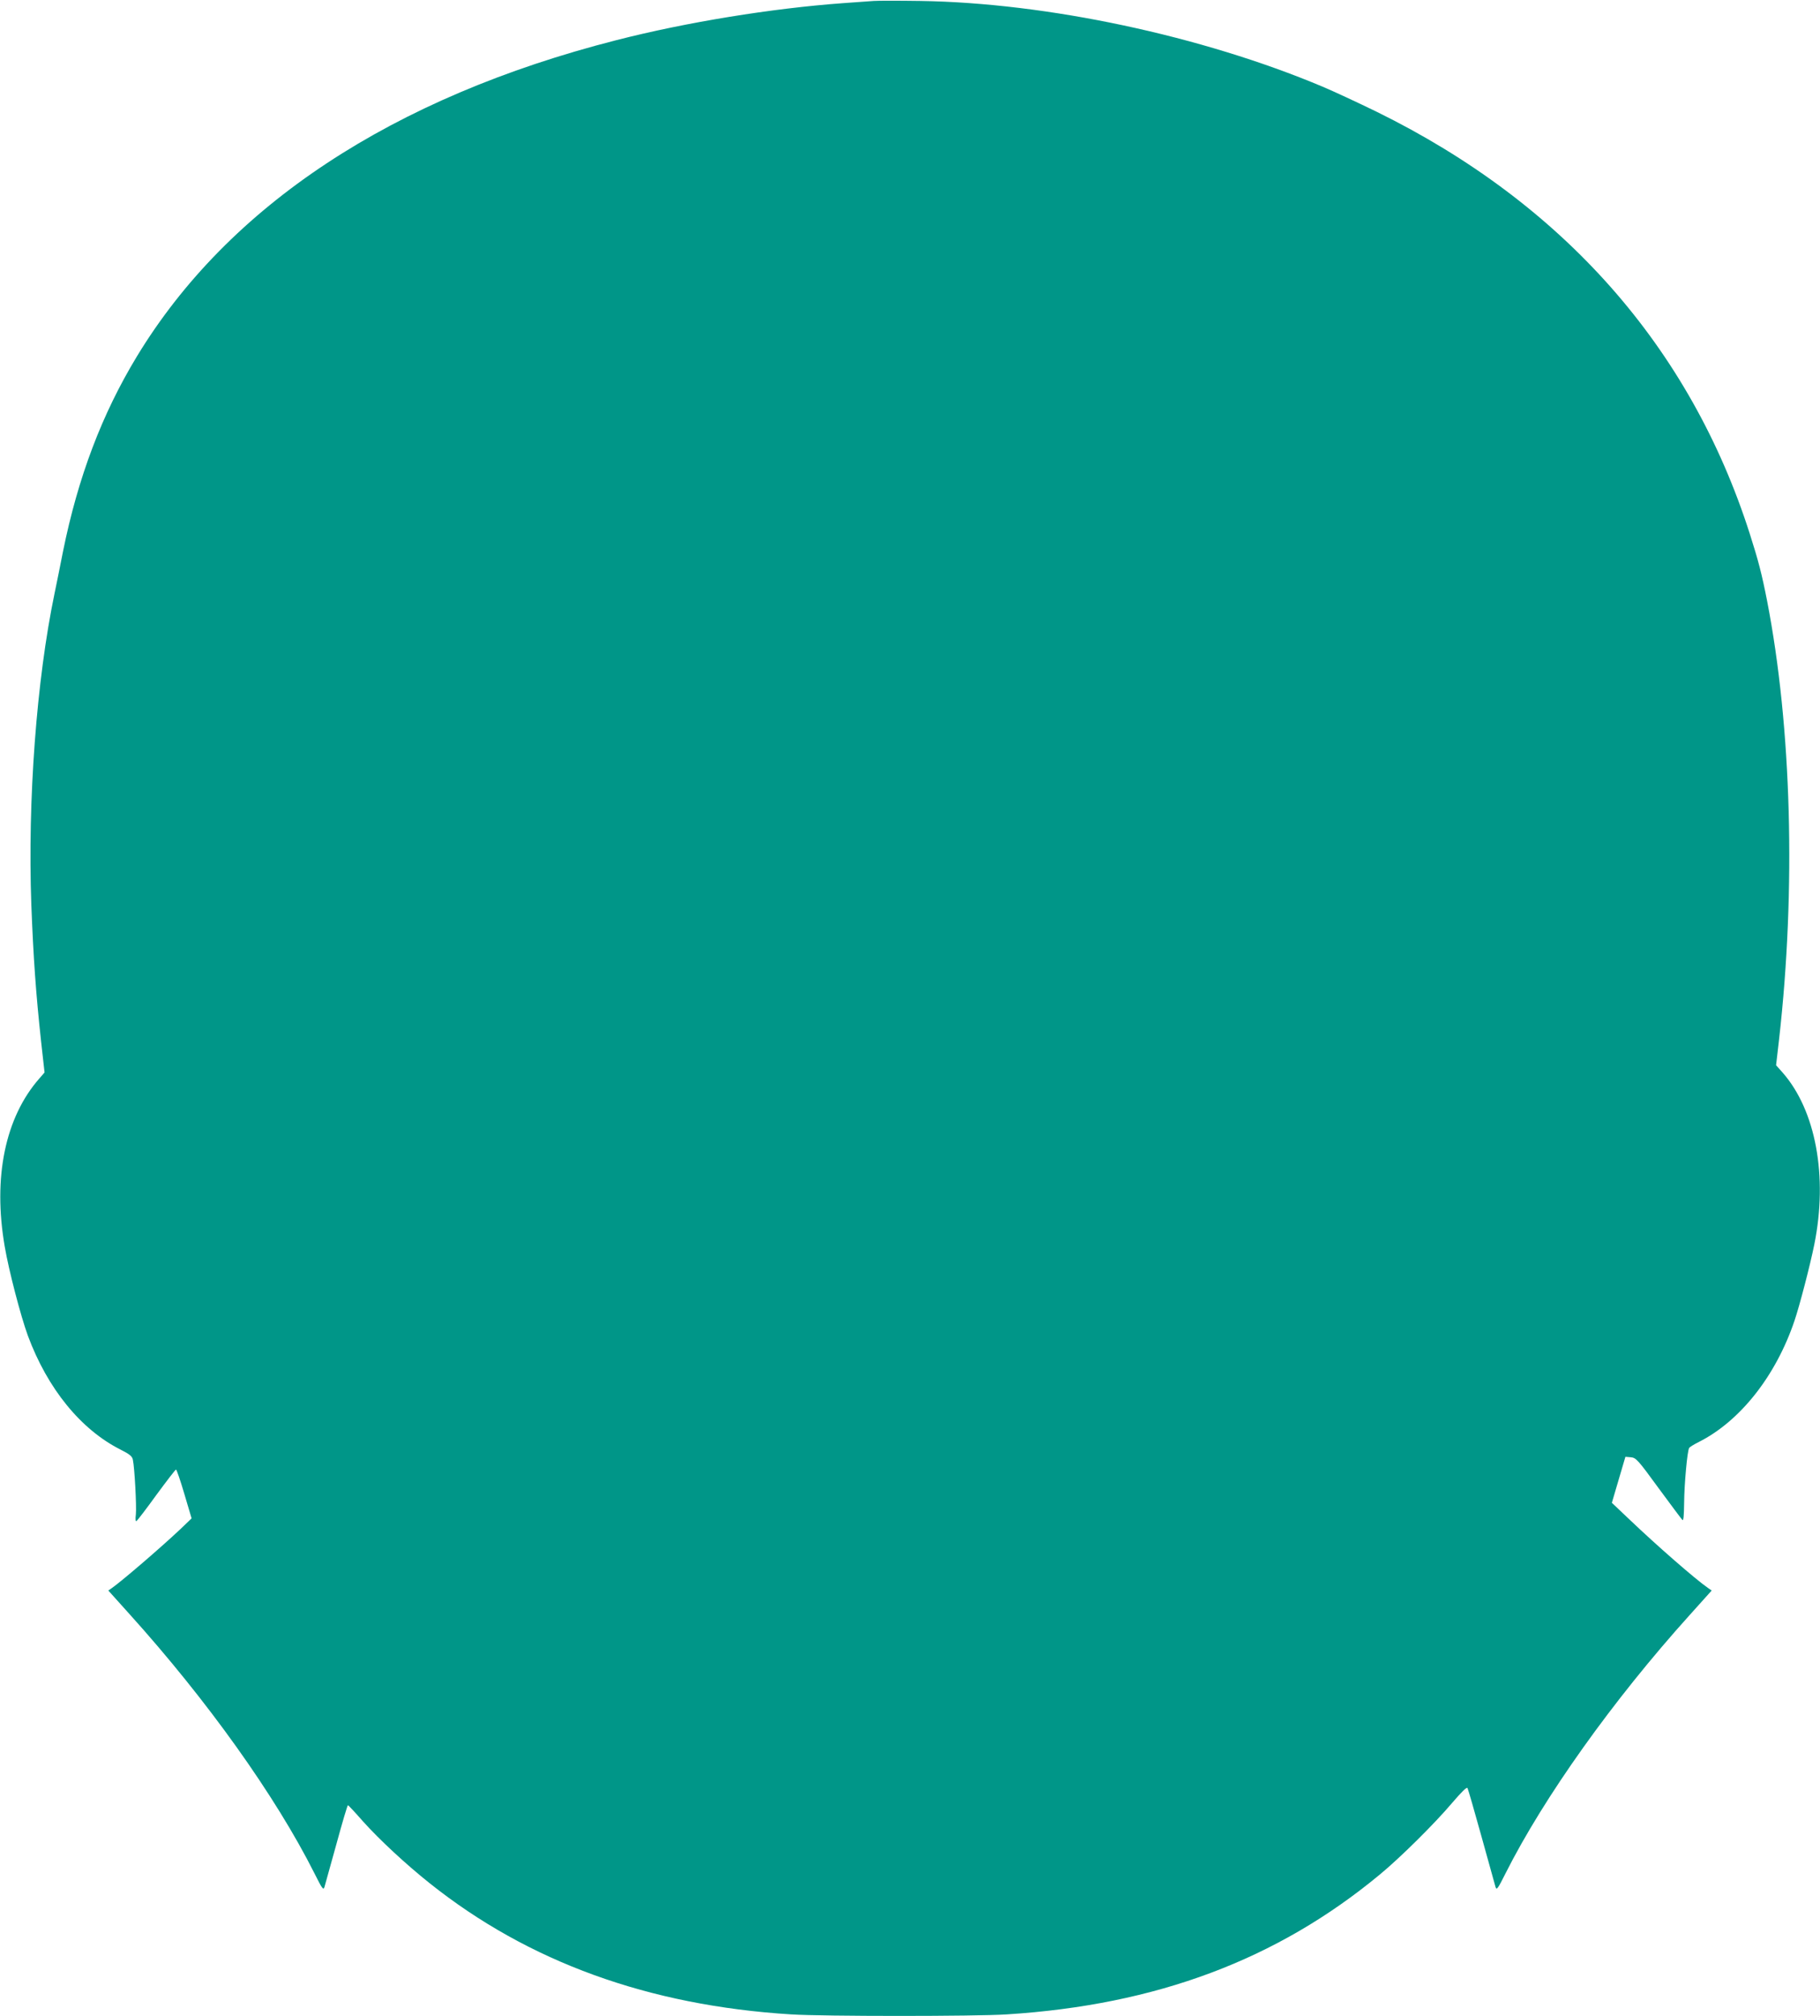
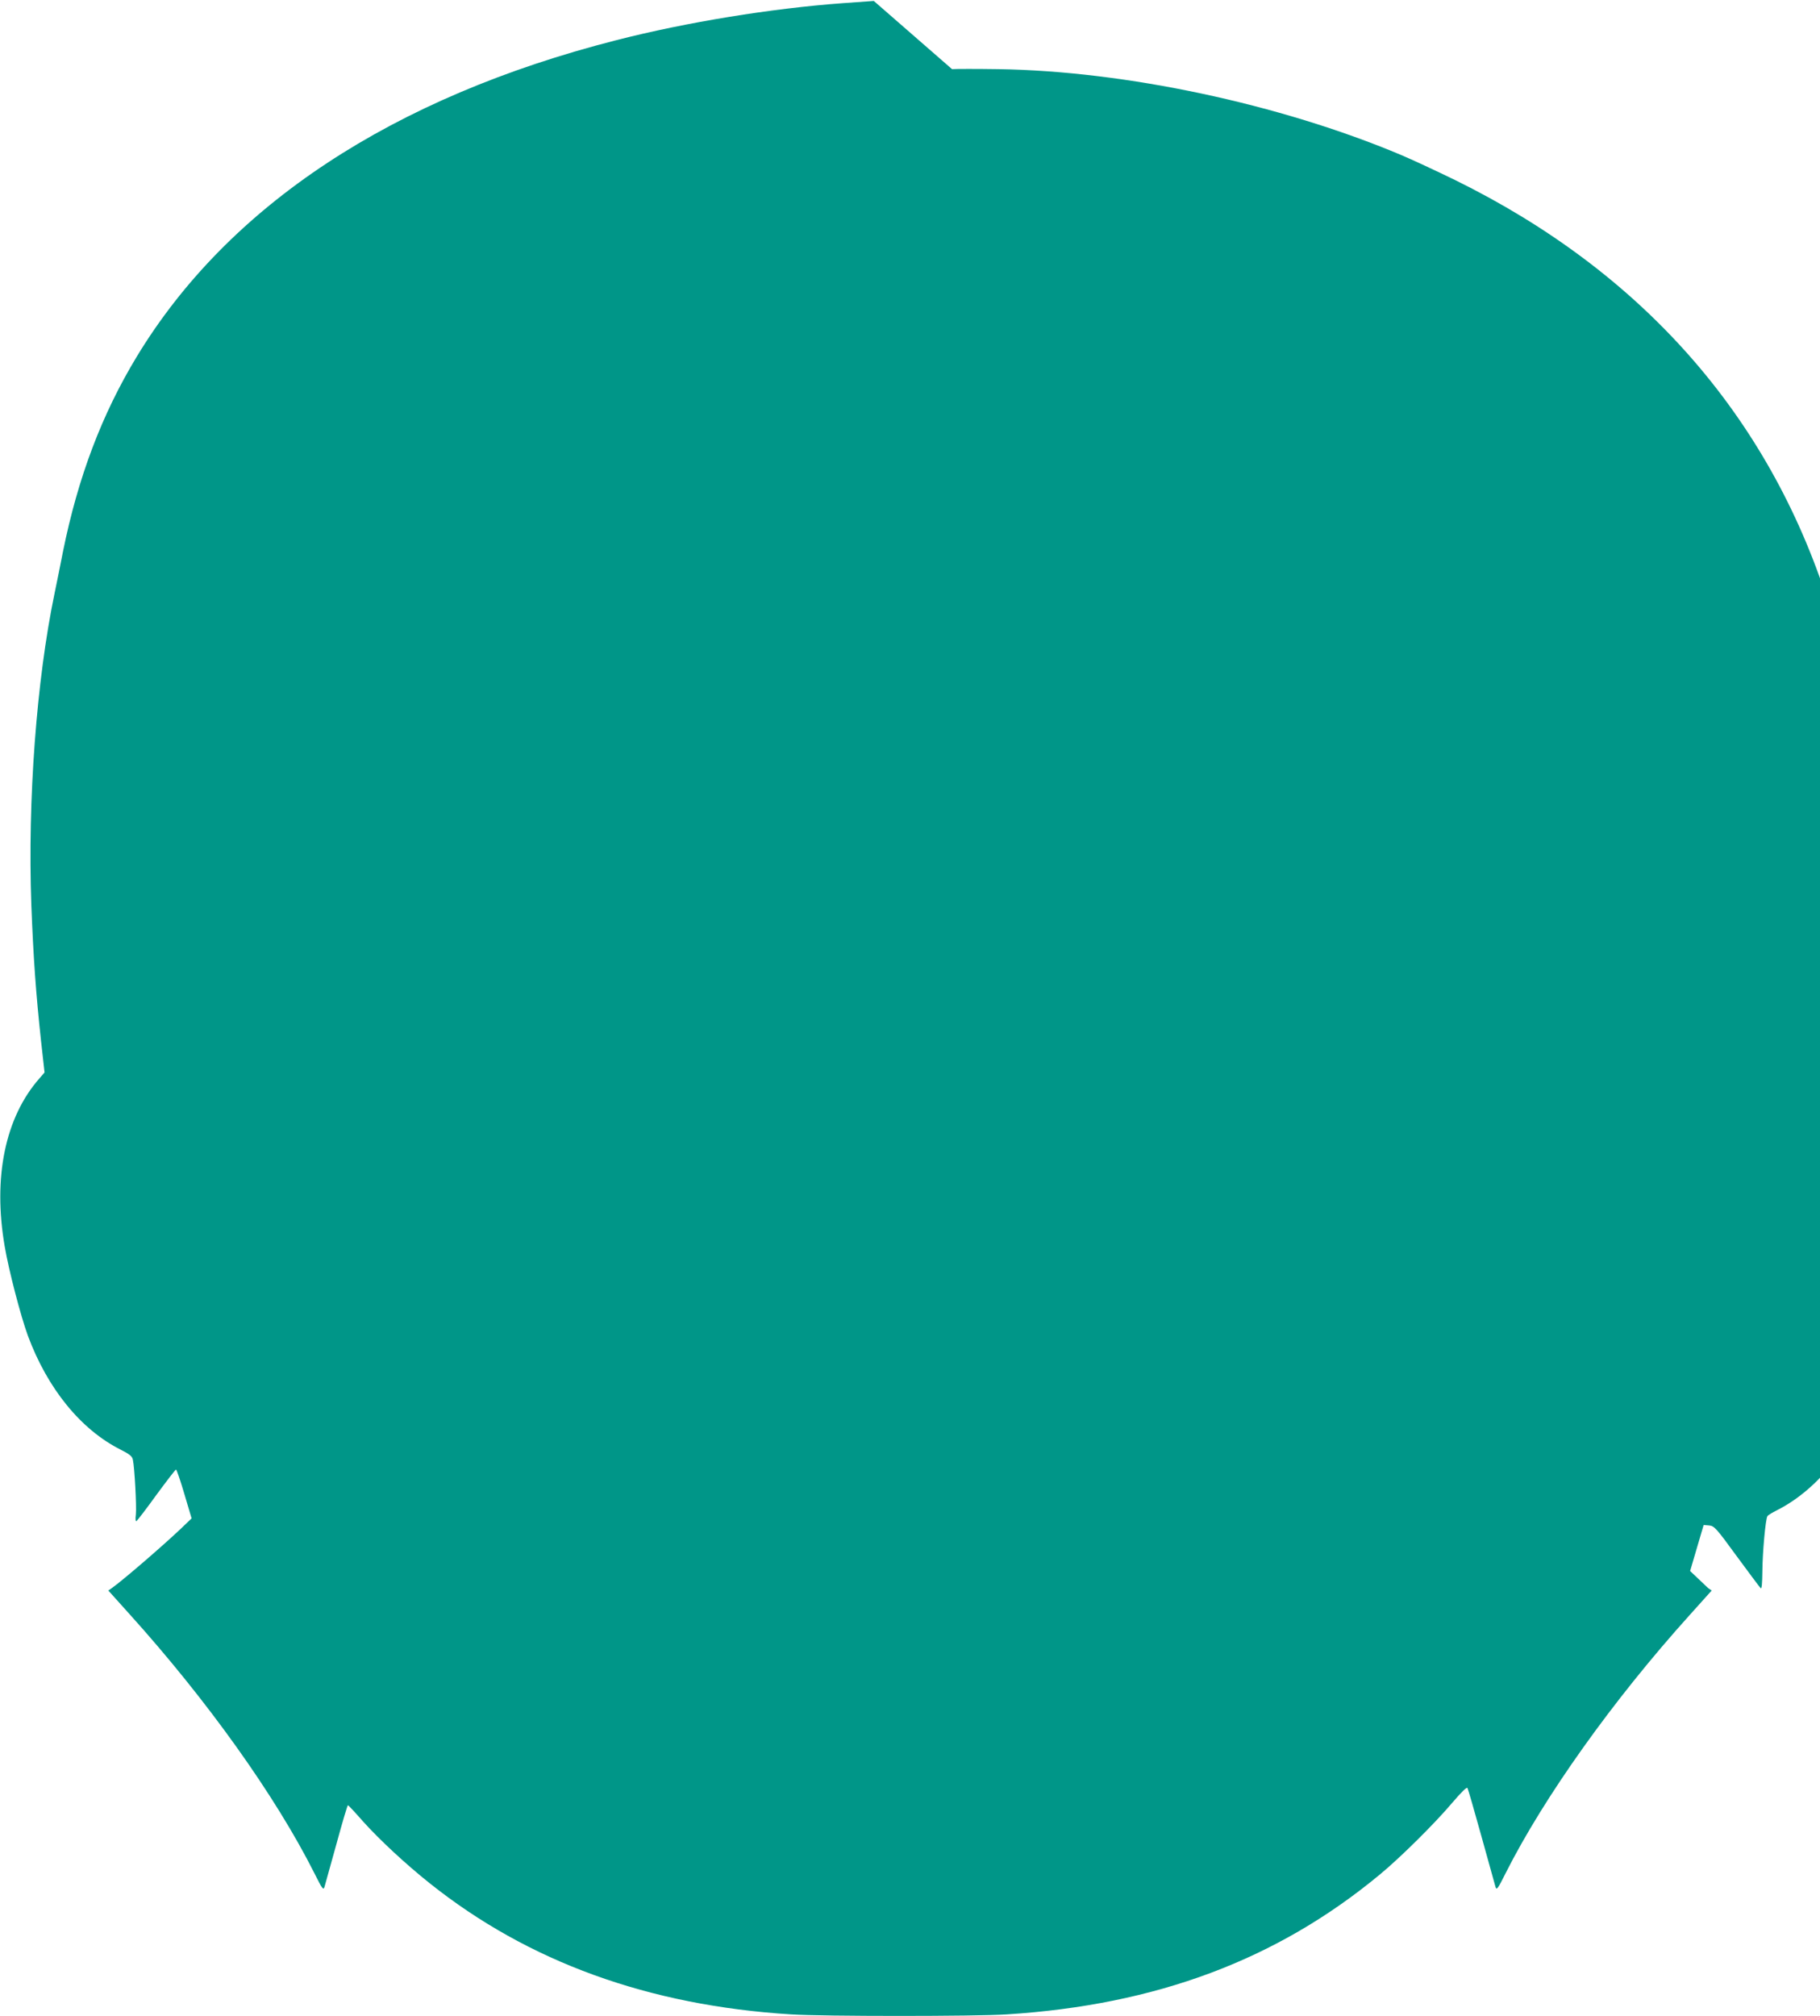
<svg xmlns="http://www.w3.org/2000/svg" version="1.0" width="1156pt" height="1280pt" viewBox="0 0 1156 1280" preserveAspectRatio="xMidYMid meet">
  <g transform="translate(0,1280) scale(0.1,-0.1)" fill="#009688" stroke="none">
-     <path d="M5550 12794 c-25 -2 -112 -8 -195 -14 -453 -33 -995 -121 -1440 -235 -1423 -363 -2464 -1050 -3045 -2007 -222 -366 -374 -766 -470 -1240 -15 -79 -40 -199 -54 -268 -114 -548 -171 -1310 -147 -1974 13 -338 29 -563 62 -868 l22 -197 -33 -38 c-217 -247 -296 -628 -220 -1067 26 -153 102 -443 147 -566 125 -337 337 -597 590 -724 57 -29 73 -42 77 -64 11 -50 24 -297 19 -346 -4 -31 -2 -47 4 -43 5 3 63 78 127 167 65 88 120 160 124 160 4 0 28 -70 53 -155 l46 -155 -71 -68 c-124 -117 -372 -330 -435 -374 l-23 -16 134 -149 c492 -545 928 -1155 1175 -1646 50 -100 57 -109 64 -87 4 14 38 136 76 273 37 136 70 247 73 246 3 0 46 -46 95 -102 104 -116 274 -274 425 -394 626 -499 1391 -776 2295 -832 204 -13 1172 -13 1370 0 949 60 1716 347 2368 887 128 105 350 325 459 454 61 71 94 104 99 96 4 -7 44 -146 89 -308 45 -162 85 -306 89 -320 7 -22 14 -13 64 87 244 484 682 1099 1168 1638 l141 157 -23 16 c-81 56 -325 269 -497 433 l-114 108 43 146 43 146 35 -3 c32 -3 44 -15 175 -195 78 -106 146 -197 152 -203 7 -7 10 26 11 109 1 120 20 330 32 348 3 6 31 23 61 38 262 132 489 418 608 770 32 94 100 355 126 485 87 432 9 851 -202 1091 l-41 46 19 164 c108 953 80 1980 -76 2784 -34 173 -55 254 -110 426 -379 1185 -1185 2097 -2369 2679 -121 59 -276 131 -345 160 -768 323 -1750 532 -2555 544 -137 2 -270 2 -295 0z" />
+     <path d="M5550 12794 c-25 -2 -112 -8 -195 -14 -453 -33 -995 -121 -1440 -235 -1423 -363 -2464 -1050 -3045 -2007 -222 -366 -374 -766 -470 -1240 -15 -79 -40 -199 -54 -268 -114 -548 -171 -1310 -147 -1974 13 -338 29 -563 62 -868 l22 -197 -33 -38 c-217 -247 -296 -628 -220 -1067 26 -153 102 -443 147 -566 125 -337 337 -597 590 -724 57 -29 73 -42 77 -64 11 -50 24 -297 19 -346 -4 -31 -2 -47 4 -43 5 3 63 78 127 167 65 88 120 160 124 160 4 0 28 -70 53 -155 l46 -155 -71 -68 c-124 -117 -372 -330 -435 -374 l-23 -16 134 -149 c492 -545 928 -1155 1175 -1646 50 -100 57 -109 64 -87 4 14 38 136 76 273 37 136 70 247 73 246 3 0 46 -46 95 -102 104 -116 274 -274 425 -394 626 -499 1391 -776 2295 -832 204 -13 1172 -13 1370 0 949 60 1716 347 2368 887 128 105 350 325 459 454 61 71 94 104 99 96 4 -7 44 -146 89 -308 45 -162 85 -306 89 -320 7 -22 14 -13 64 87 244 484 682 1099 1168 1638 l141 157 -23 16 l-114 108 43 146 43 146 35 -3 c32 -3 44 -15 175 -195 78 -106 146 -197 152 -203 7 -7 10 26 11 109 1 120 20 330 32 348 3 6 31 23 61 38 262 132 489 418 608 770 32 94 100 355 126 485 87 432 9 851 -202 1091 l-41 46 19 164 c108 953 80 1980 -76 2784 -34 173 -55 254 -110 426 -379 1185 -1185 2097 -2369 2679 -121 59 -276 131 -345 160 -768 323 -1750 532 -2555 544 -137 2 -270 2 -295 0z" />
  </g>
</svg>